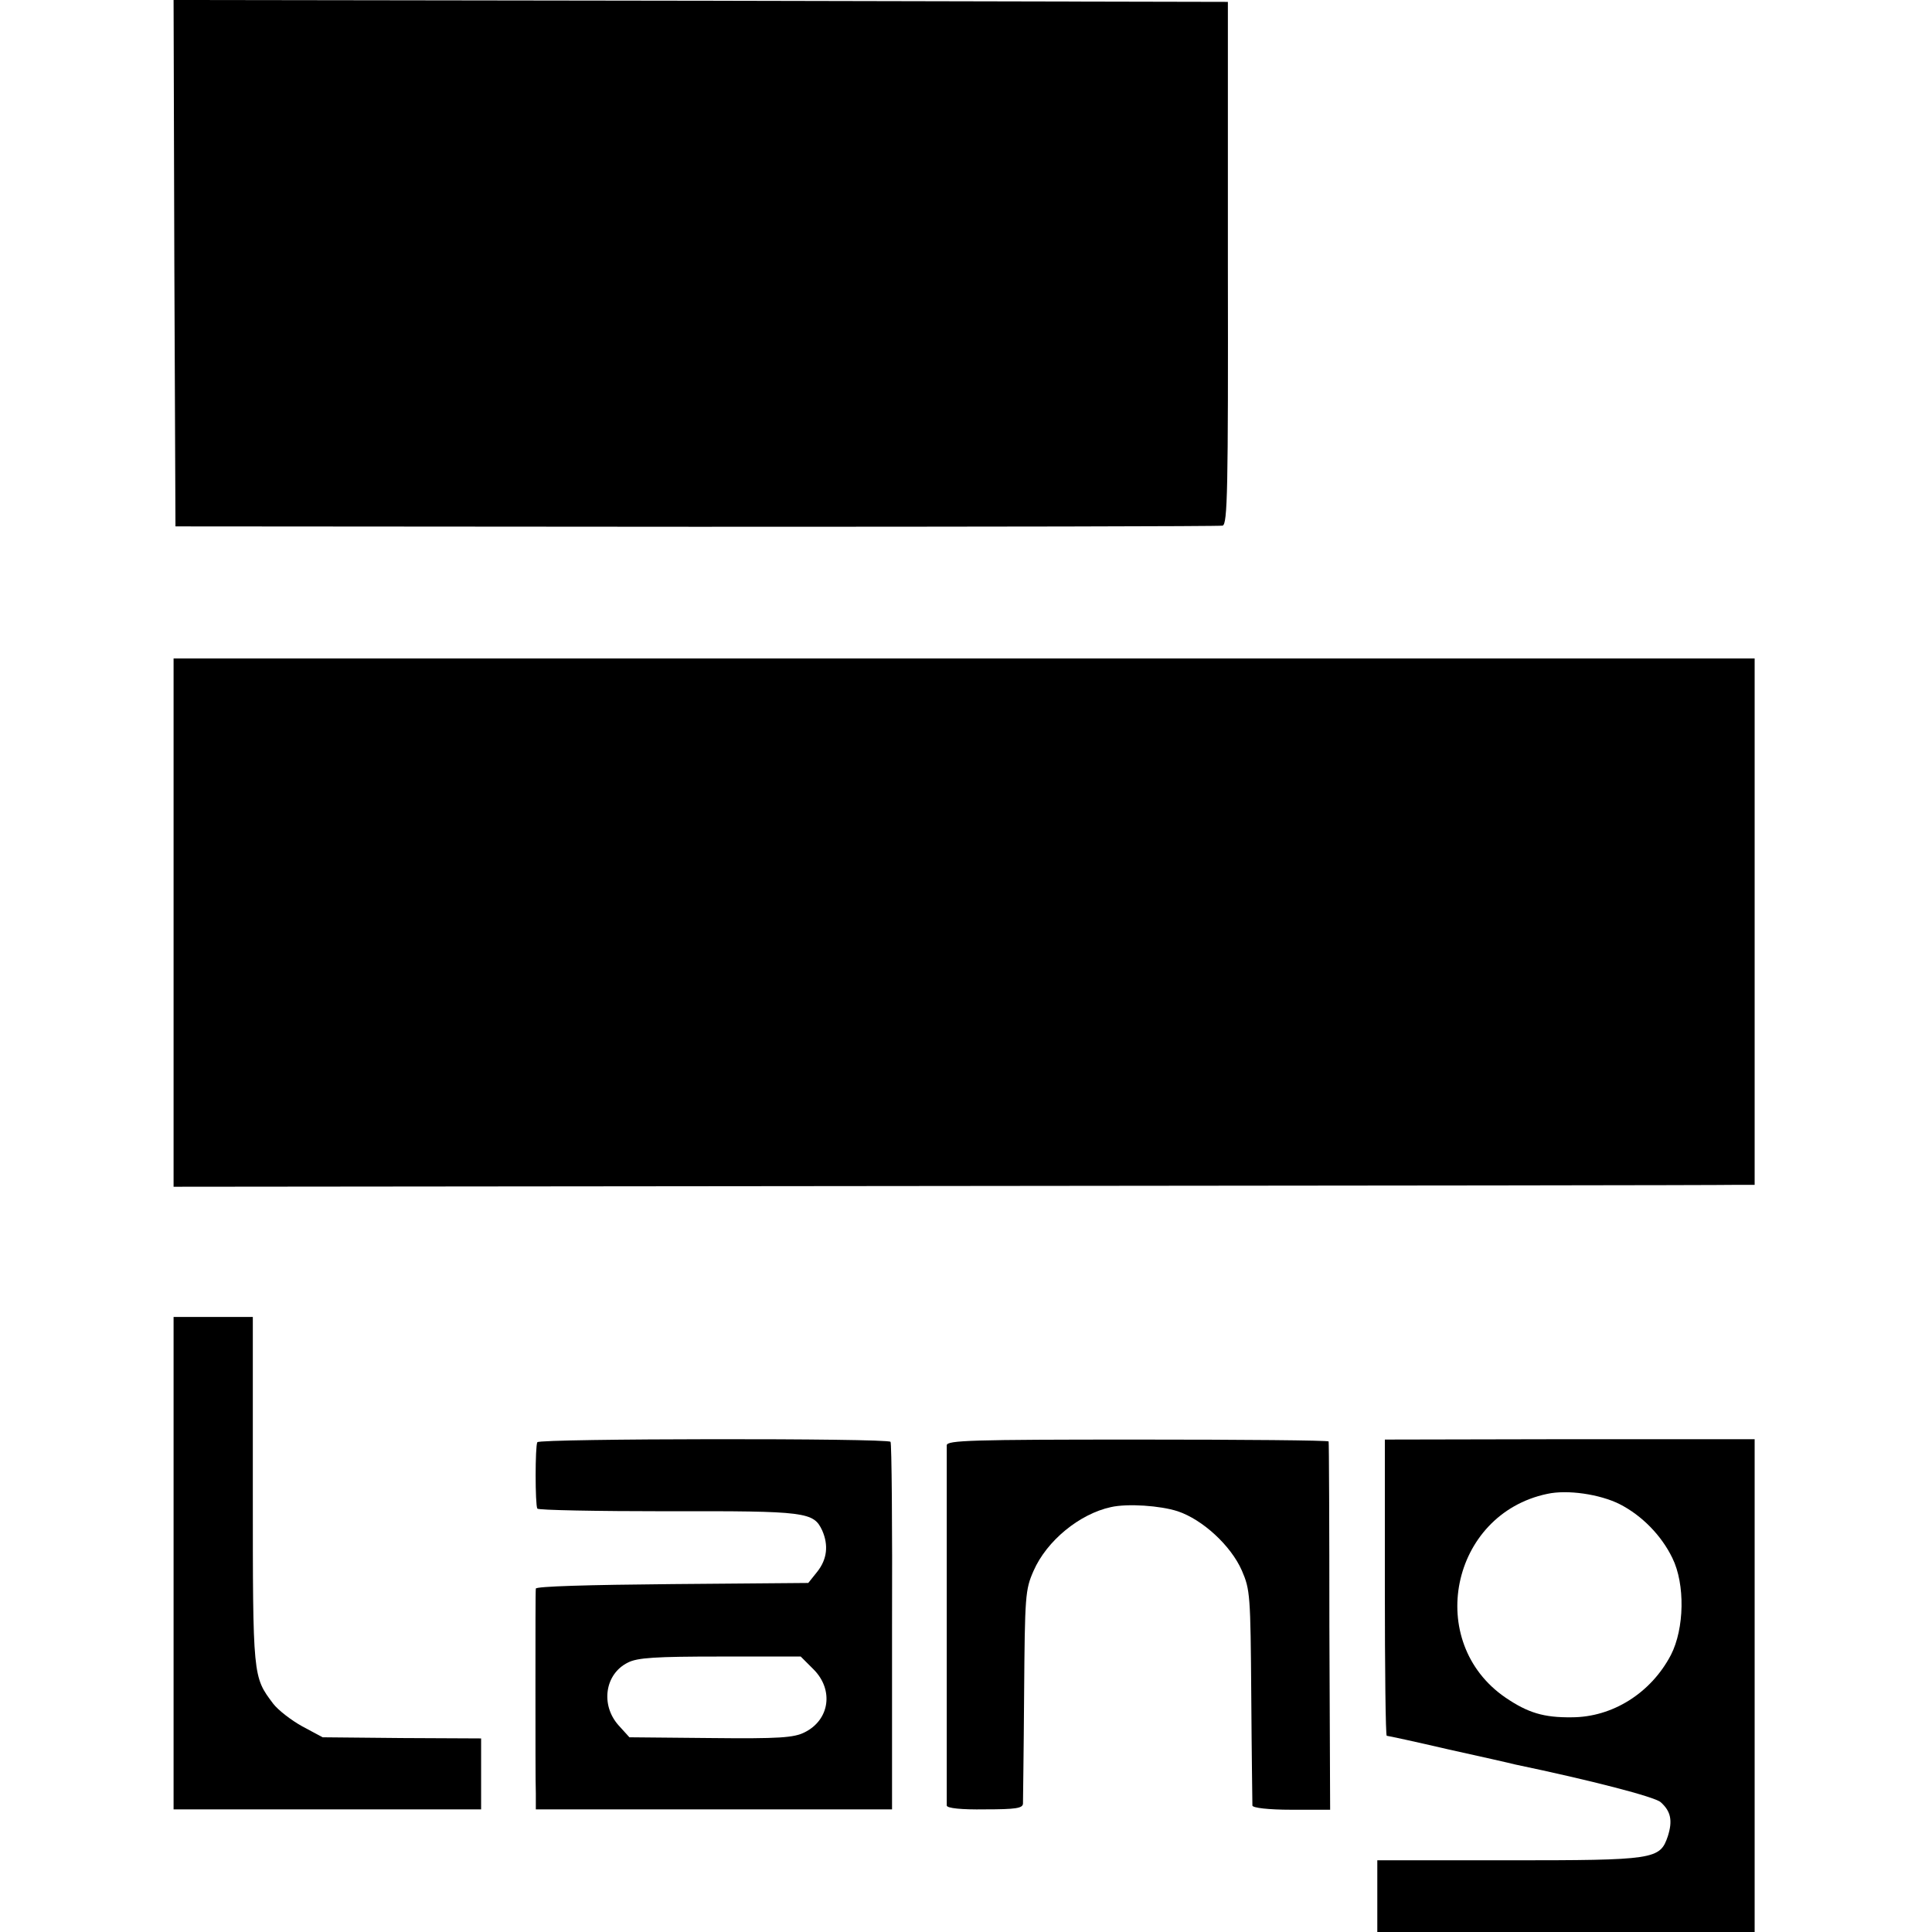
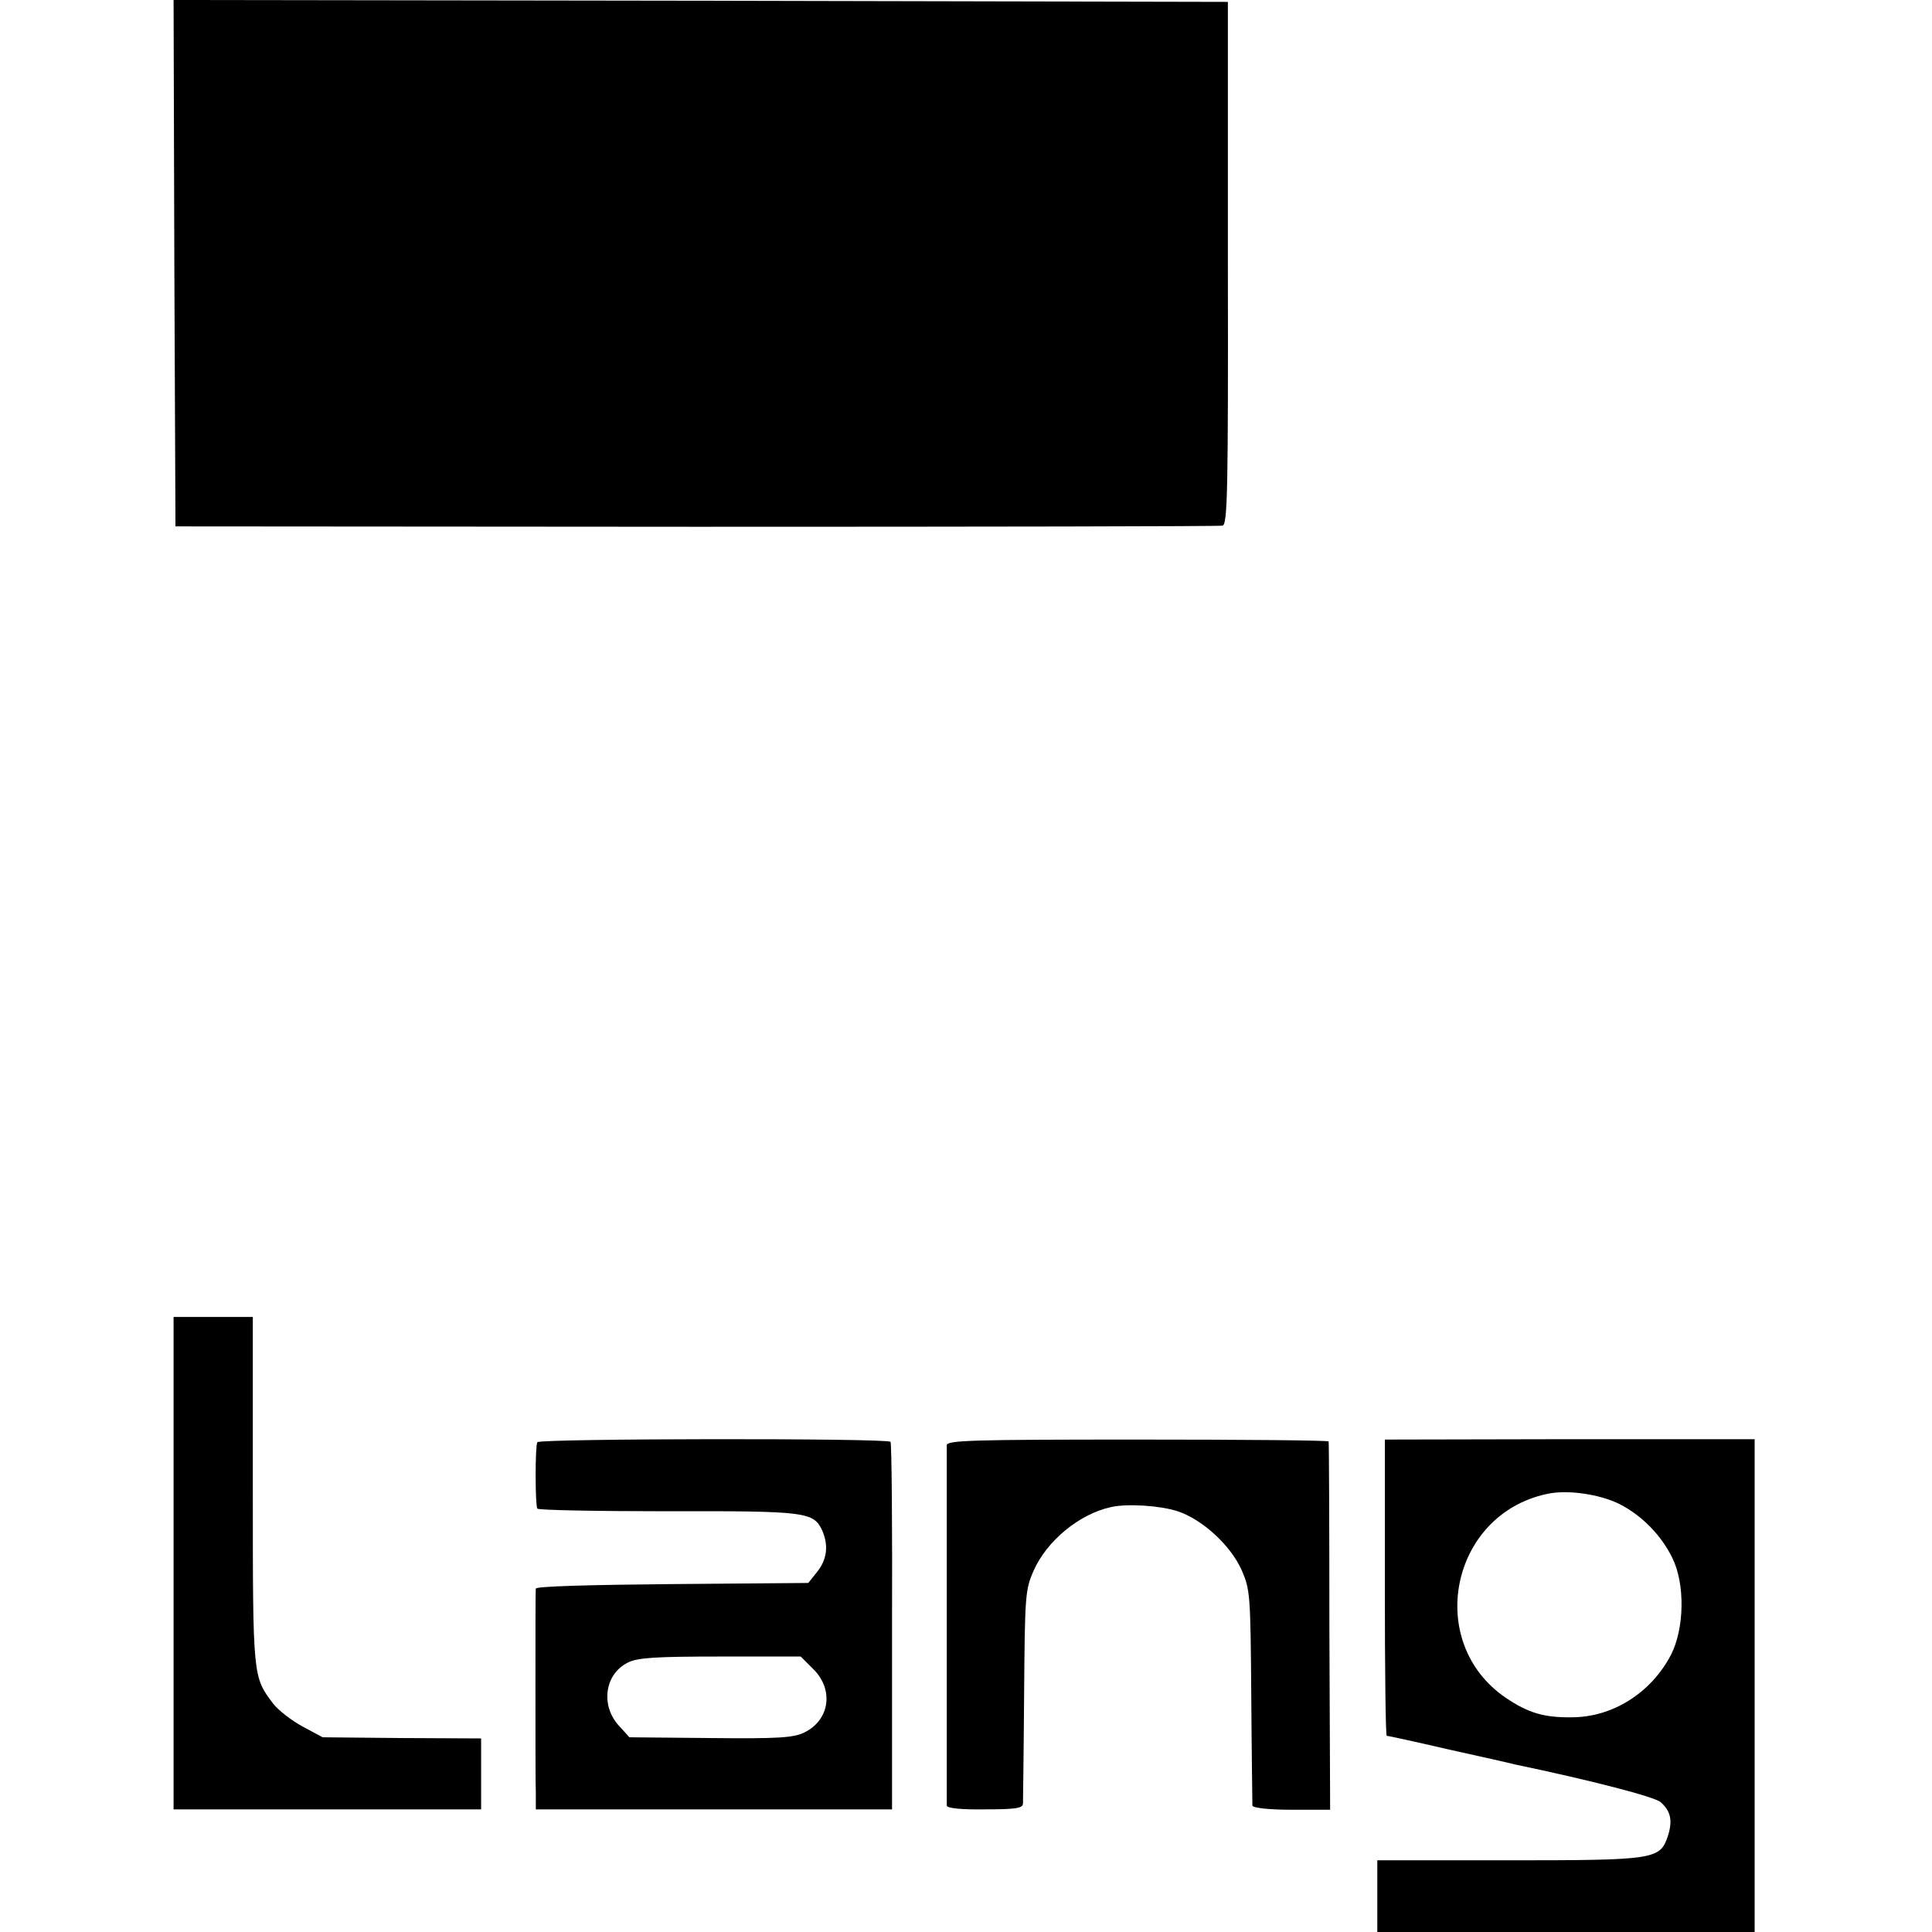
<svg xmlns="http://www.w3.org/2000/svg" version="1.0" width="512pt" height="512pt" viewBox="0 0 512 512" preserveAspectRatio="xMidYMid meet">
  <g transform="translate(0,512) scale(0.1,-0.1)" fill="#000000" stroke="none">
    <path d="M462 4423 l3 -698 1380 -1 c759 0 1387 1 1395 3 13 4 15 89 14 696 l0 692 -1397 3 -1397 2 2 -697z" />
-     <path d="M460 2675 l0 -700 2043 2 c1123 1 2066 2 2095 3 l52 0 0 698 0 697 -2095 0 -2095 0 0 -700z" />
    <path d="M460 977 l0 -652 407 0 408 0 0 94 0 94 -210 1 -210 2 -54 29 c-29 16 -64 43 -77 60 -54 72 -54 68 -54 565 l0 460 -105 0 -105 0 0 -653z" />
    <path d="M1424 1298 c-6 -10 -6 -166 0 -176 2 -4 158 -7 346 -7 368 1 386 -2 409 -51 17 -39 13 -76 -13 -109 l-24 -30 -361 -3 c-223 -2 -361 -6 -361 -12 -1 -6 -1 -120 -1 -255 0 -135 0 -264 1 -288 l0 -42 472 0 472 0 0 483 c1 266 -1 487 -4 491 -7 10 -930 9 -936 -1z m732 -602 c54 -54 43 -134 -24 -167 -28 -14 -66 -17 -249 -15 l-215 2 -29 32 c-48 54 -36 136 25 166 25 13 73 16 245 16 l213 0 34 -34z" />
    <path d="M2509 1290 c0 -19 0 -942 0 -955 1 -7 39 -11 101 -10 82 0 100 3 101 15 0 8 2 139 3 290 2 262 3 277 25 327 35 80 122 151 205 169 44 10 131 4 177 -11 66 -22 141 -91 170 -157 22 -51 23 -64 25 -333 1 -154 3 -285 3 -290 1 -6 42 -11 104 -11 l102 0 -2 485 c0 267 -1 488 -2 491 -1 3 -228 5 -506 5 -442 0 -505 -2 -506 -15z" />
    <path d="M3670 913 c0 -216 2 -393 5 -393 3 0 77 -16 163 -36 86 -19 166 -37 177 -40 201 -42 371 -86 386 -100 27 -24 32 -49 19 -90 -21 -62 -34 -64 -425 -64 l-345 0 0 -95 0 -95 500 0 500 0 0 653 0 653 -490 0 -490 -1 0 -392z m622 221 c59 -30 111 -83 140 -143 34 -69 32 -187 -4 -257 -53 -101 -155 -165 -263 -165 -74 -1 -116 12 -175 52 -215 147 -146 486 110 540 54 12 140 -1 192 -27z" />
  </g>
</svg>